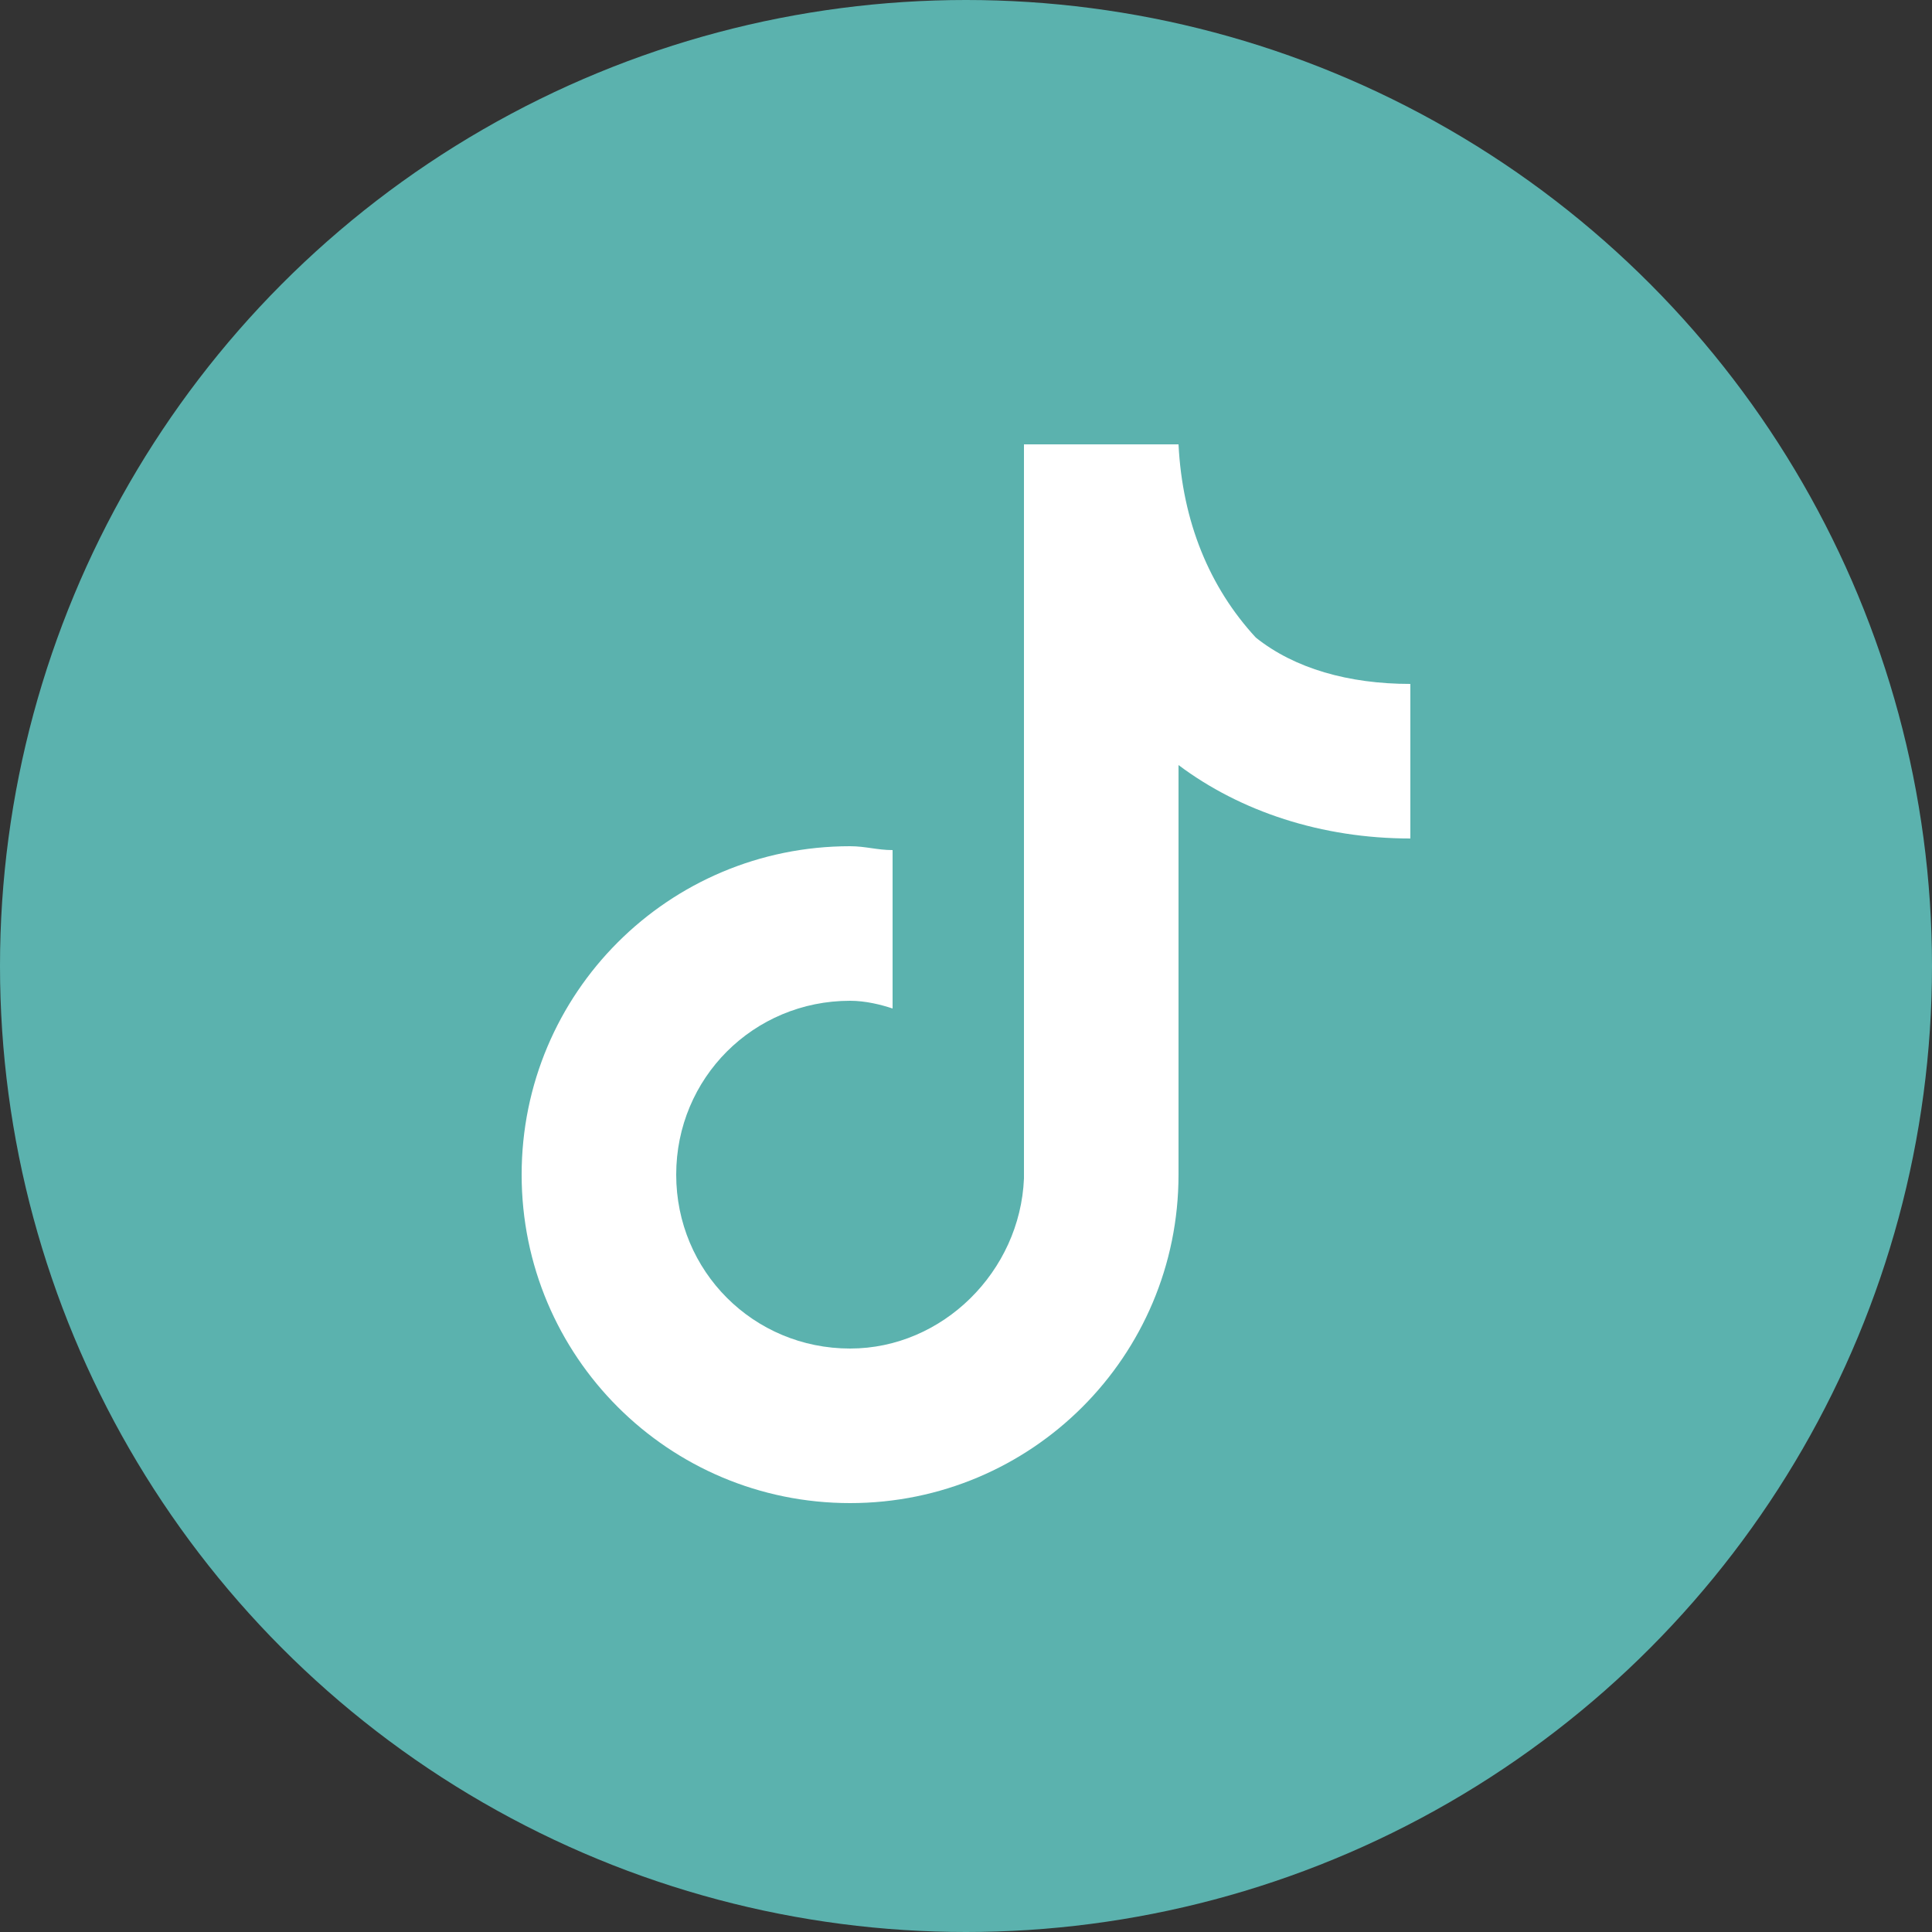
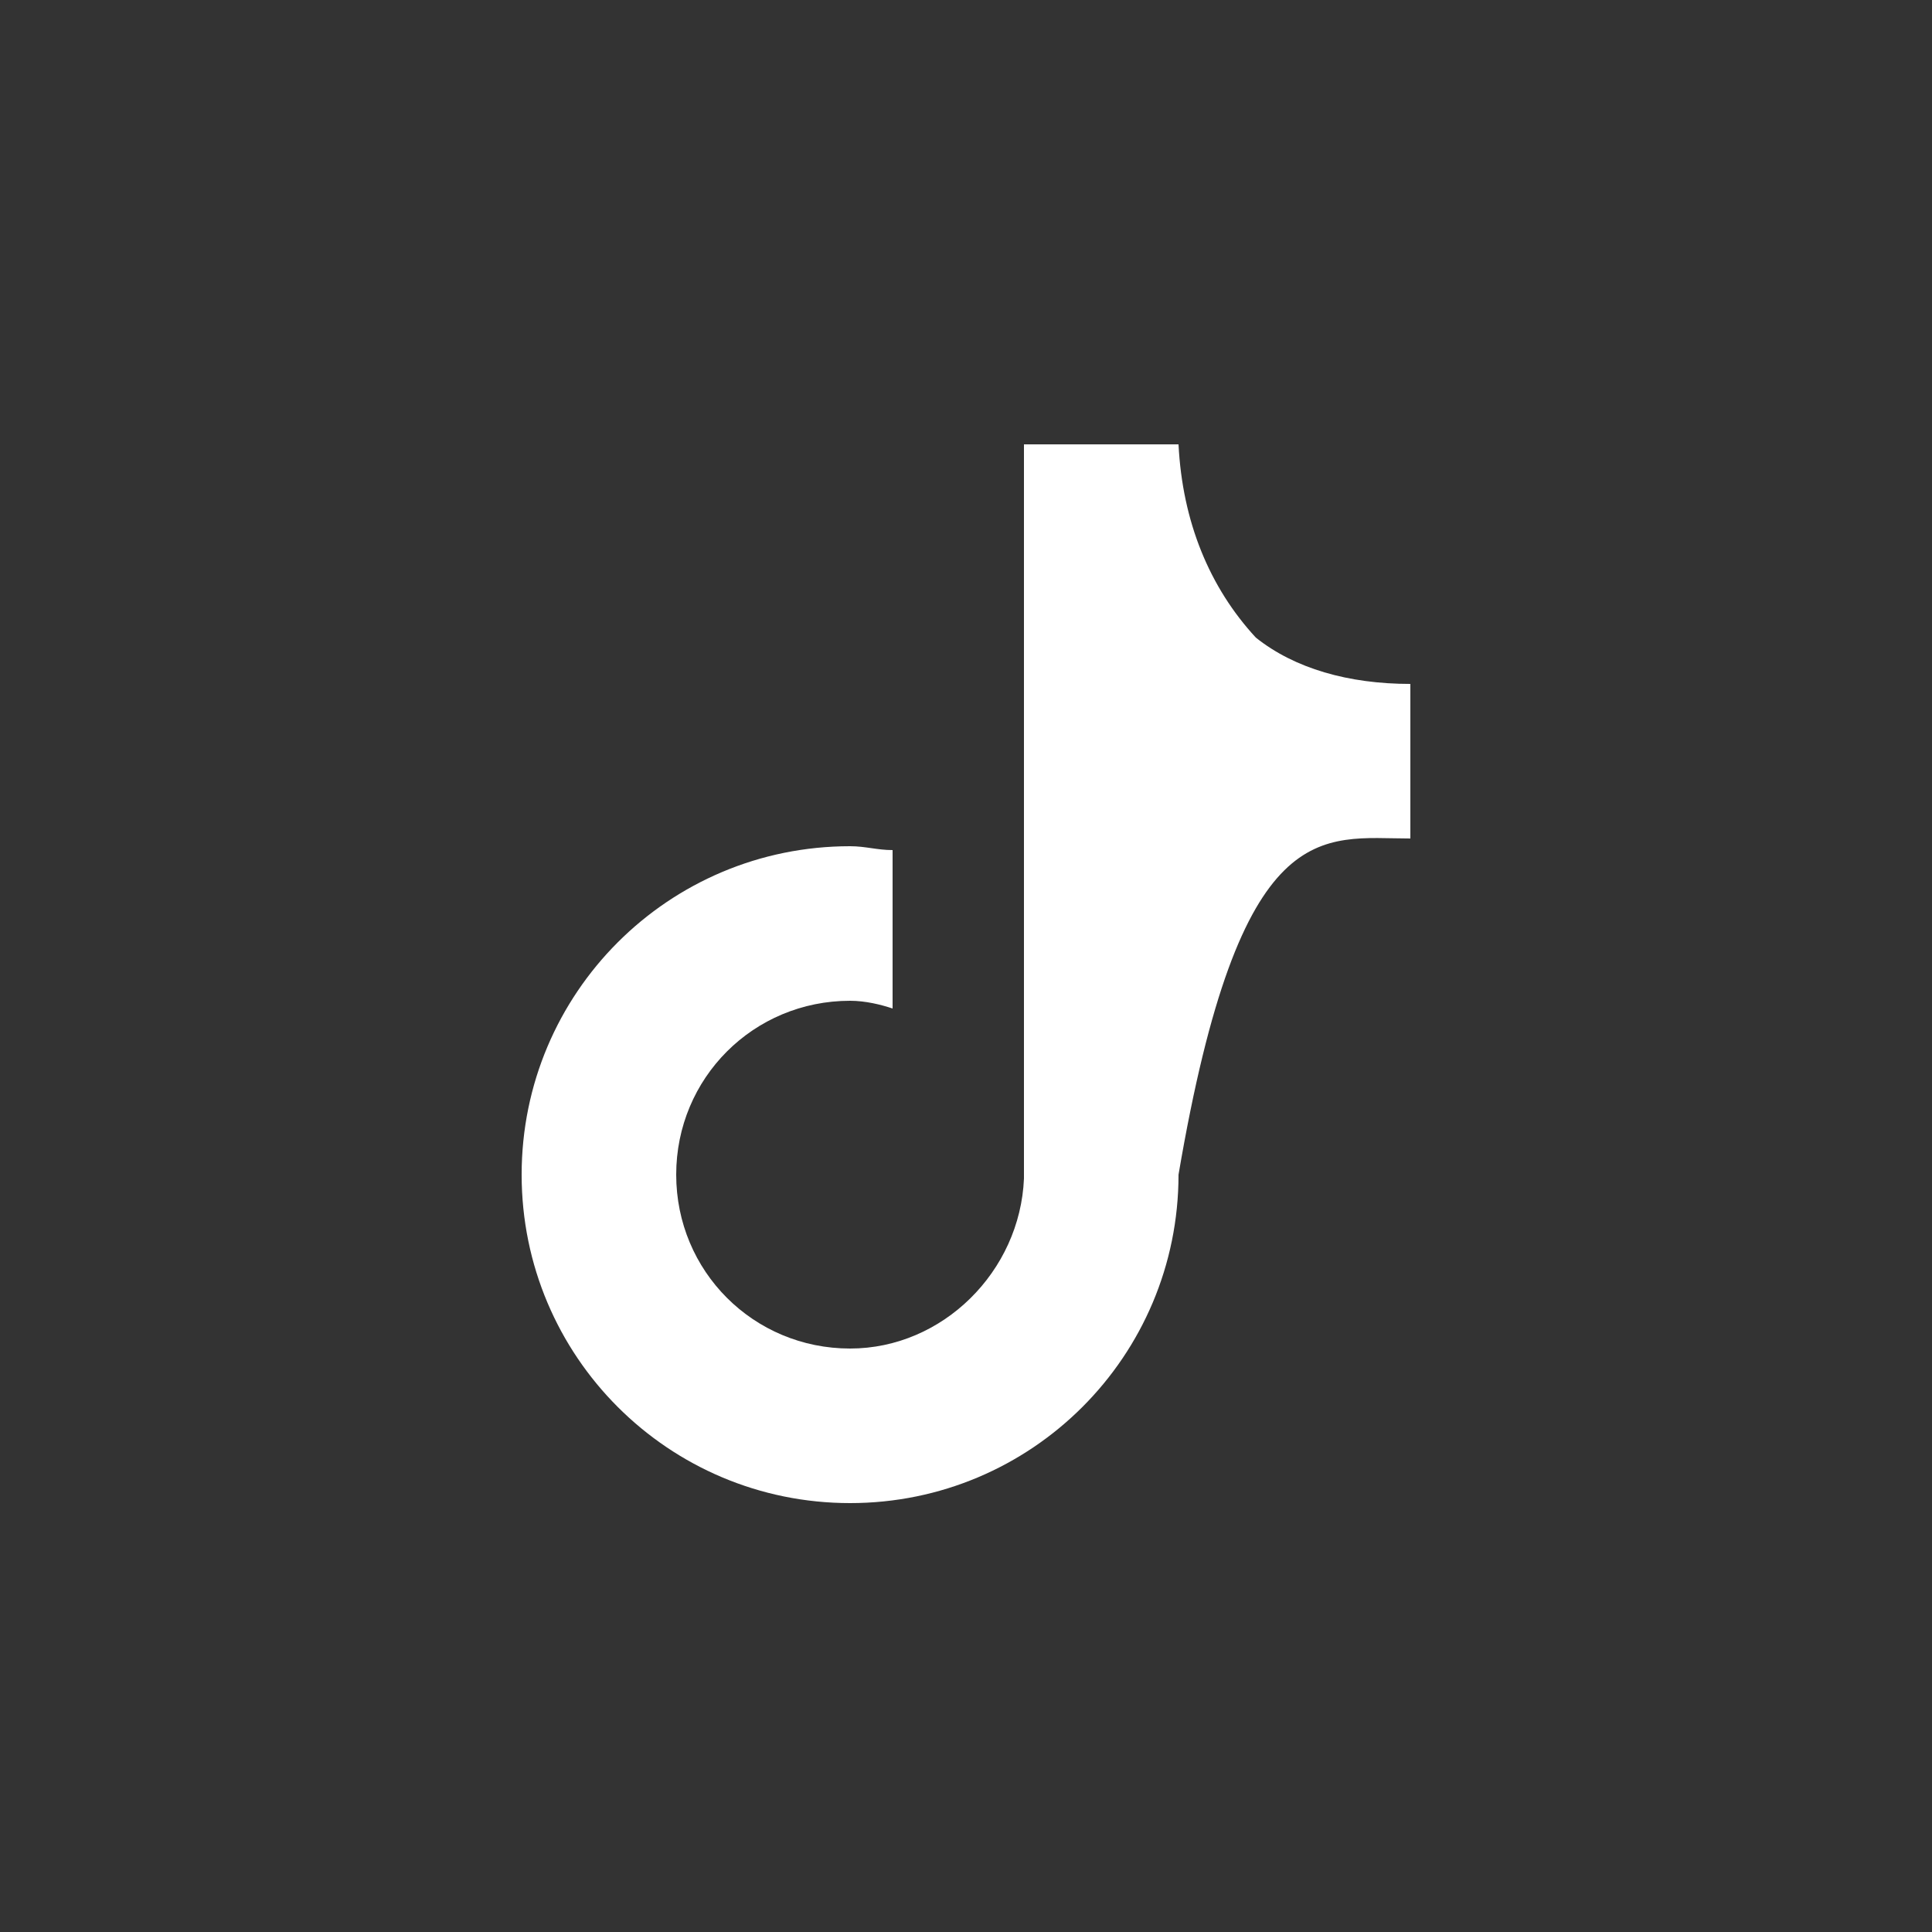
<svg xmlns="http://www.w3.org/2000/svg" width="50" height="50" viewBox="0 0 50 50" fill="none">
  <rect x="0" y="0" width="50" height="50" fill="#333333" stroke="none" />
-   <circle cx="25" cy="25" r="25" fill="#5BB2AE" />
-   <path d="M32.5 16.5C31.3 15.2 30.6 13.5 30.5 11.5H26.5V30.5C26.4 32.9 24.4 34.9 22 34.9C19.5 34.9 17.5 32.9 17.5 30.4C17.5 27.9 19.5 25.9 22 25.9C22.4 25.9 22.8 26 23.1 26.1V22C22.7 22 22.4 21.9 22 21.9C17.3 21.9 13.5 25.7 13.5 30.4C13.5 35.1 17.3 38.9 22 38.9C26.7 38.9 30.5 35.1 30.5 30.4V19.8C32.1 21 34.2 21.7 36.5 21.7V17.7C34.9 17.7 33.5 17.3 32.5 16.5Z" fill="white" />
+   <path d="M32.5 16.5C31.3 15.2 30.6 13.5 30.5 11.5H26.5V30.5C26.4 32.9 24.4 34.9 22 34.9C19.5 34.9 17.5 32.9 17.5 30.4C17.5 27.9 19.5 25.9 22 25.9C22.4 25.9 22.8 26 23.1 26.1V22C22.7 22 22.4 21.9 22 21.9C17.3 21.9 13.5 25.7 13.5 30.4C13.5 35.1 17.3 38.9 22 38.9C26.7 38.9 30.5 35.1 30.5 30.4C32.1 21 34.2 21.7 36.5 21.7V17.7C34.9 17.7 33.5 17.3 32.5 16.5Z" fill="white" />
</svg>